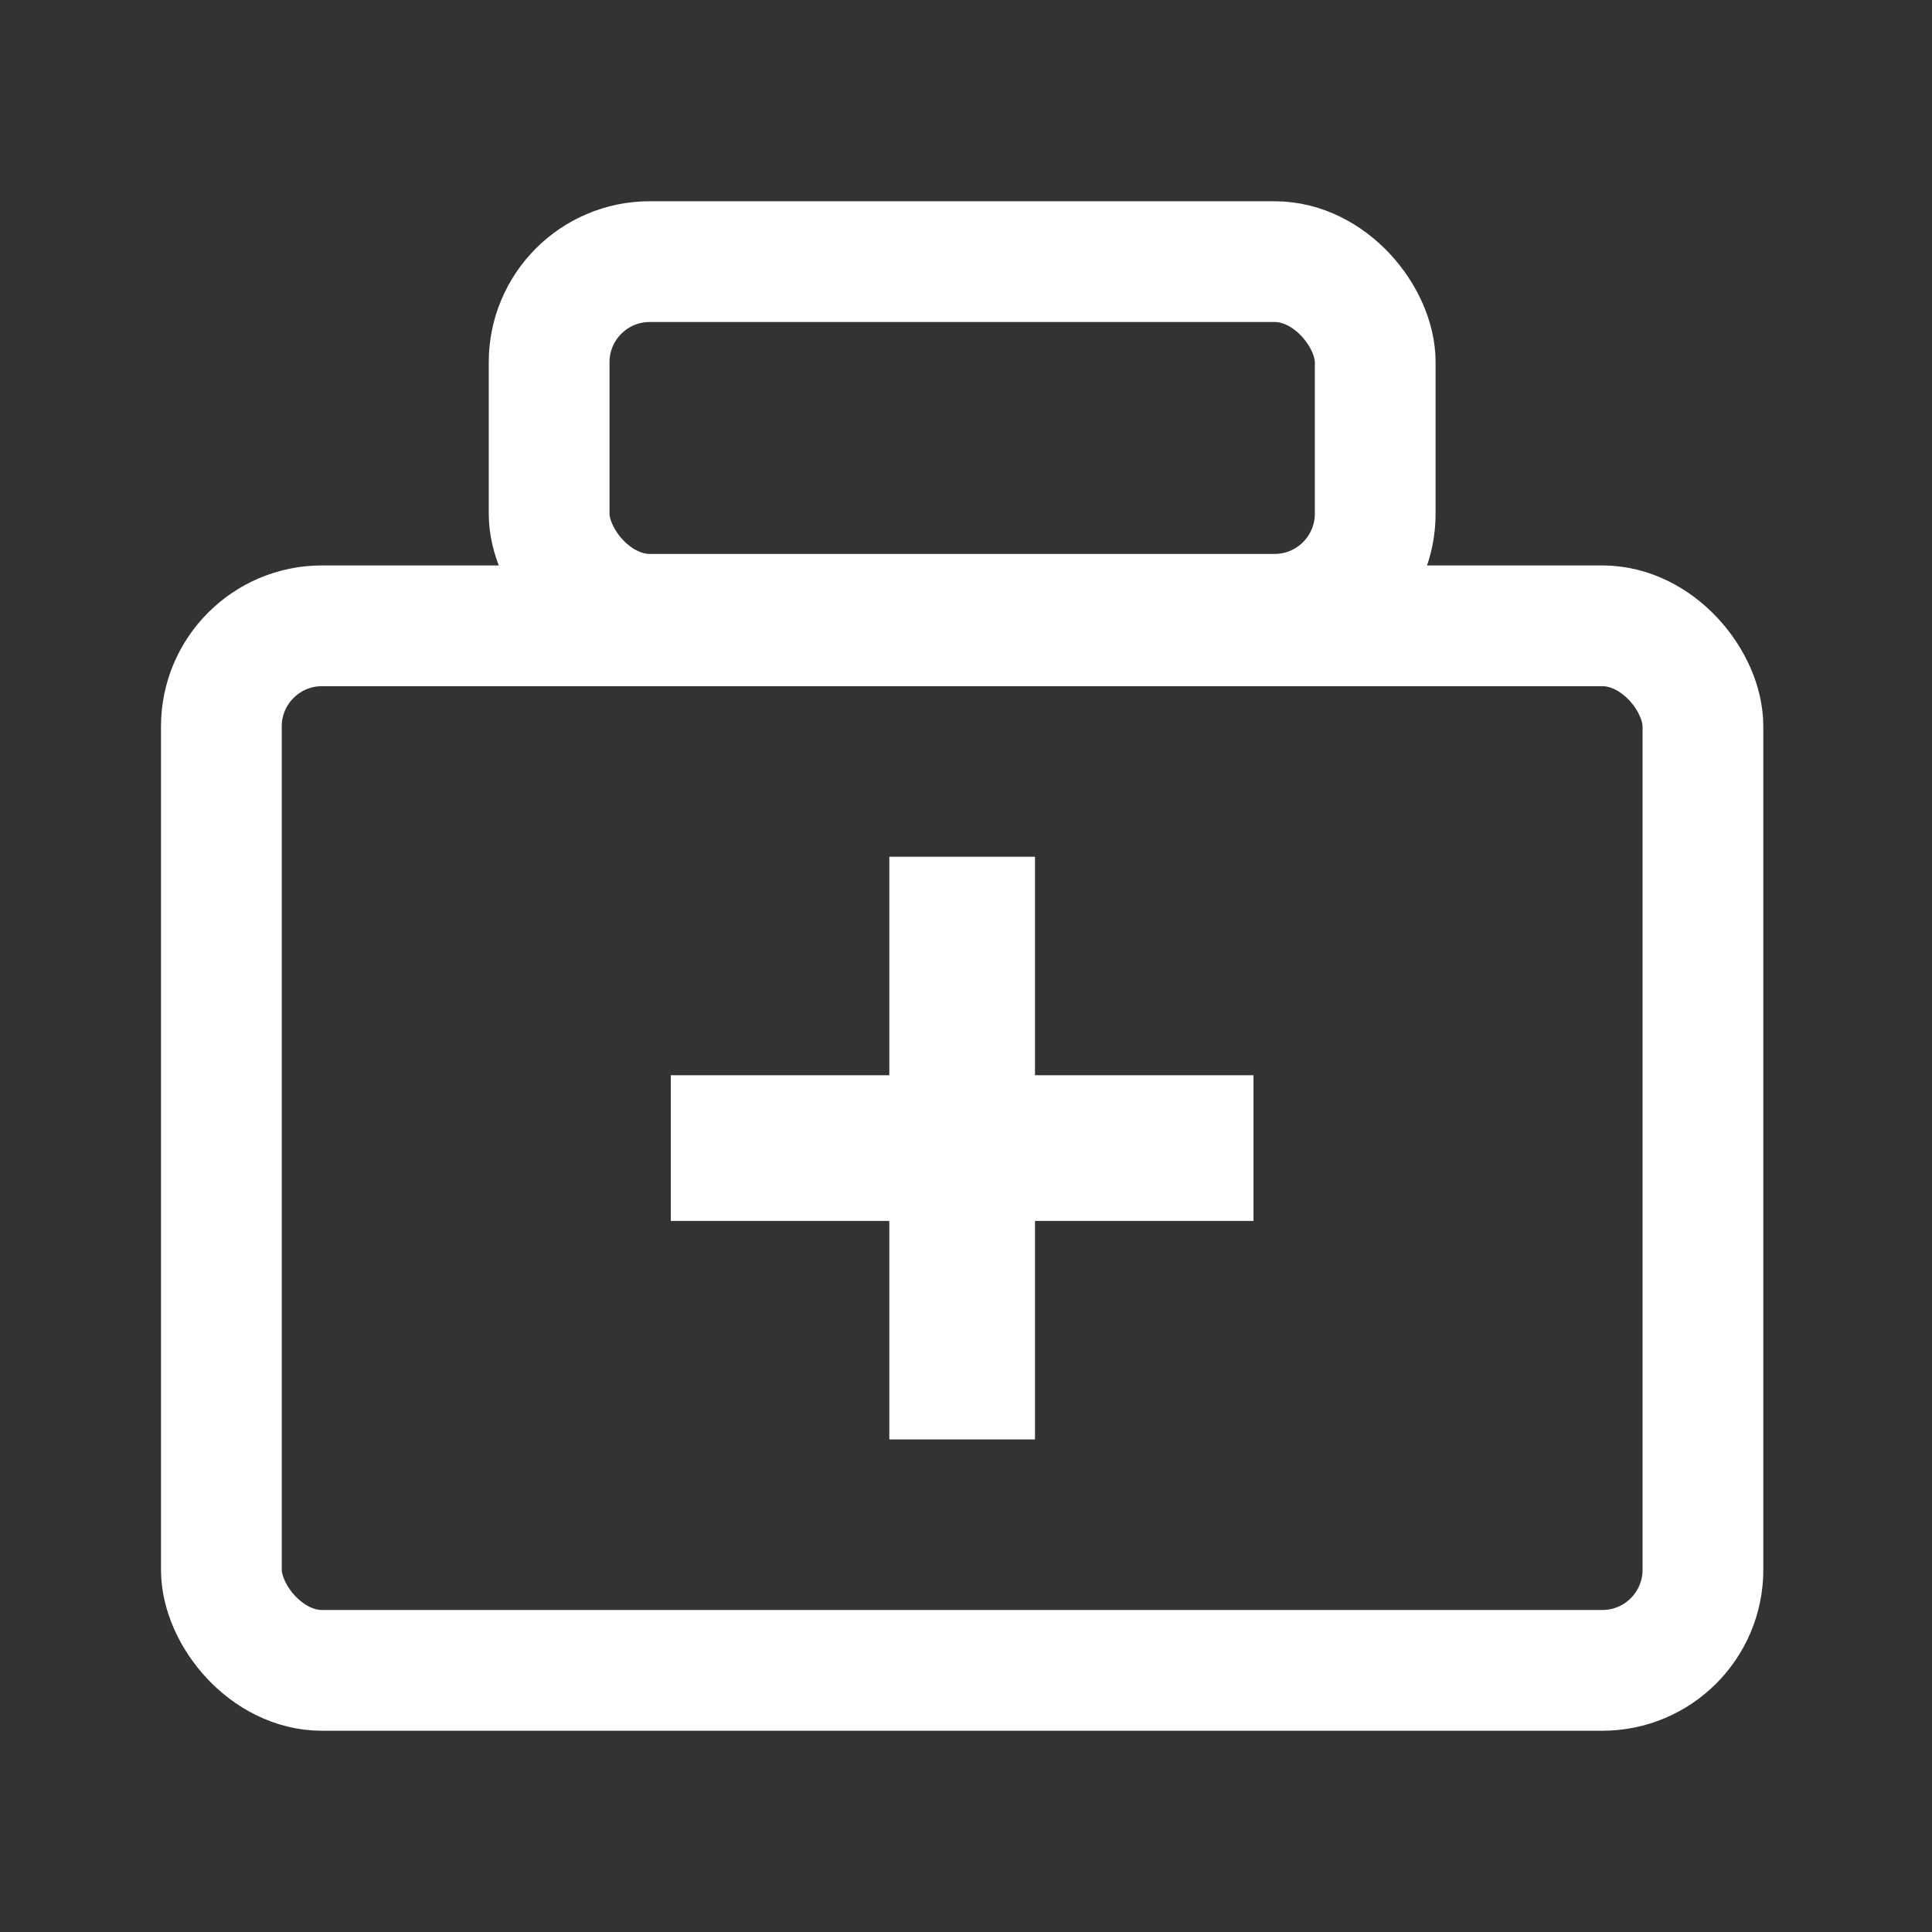
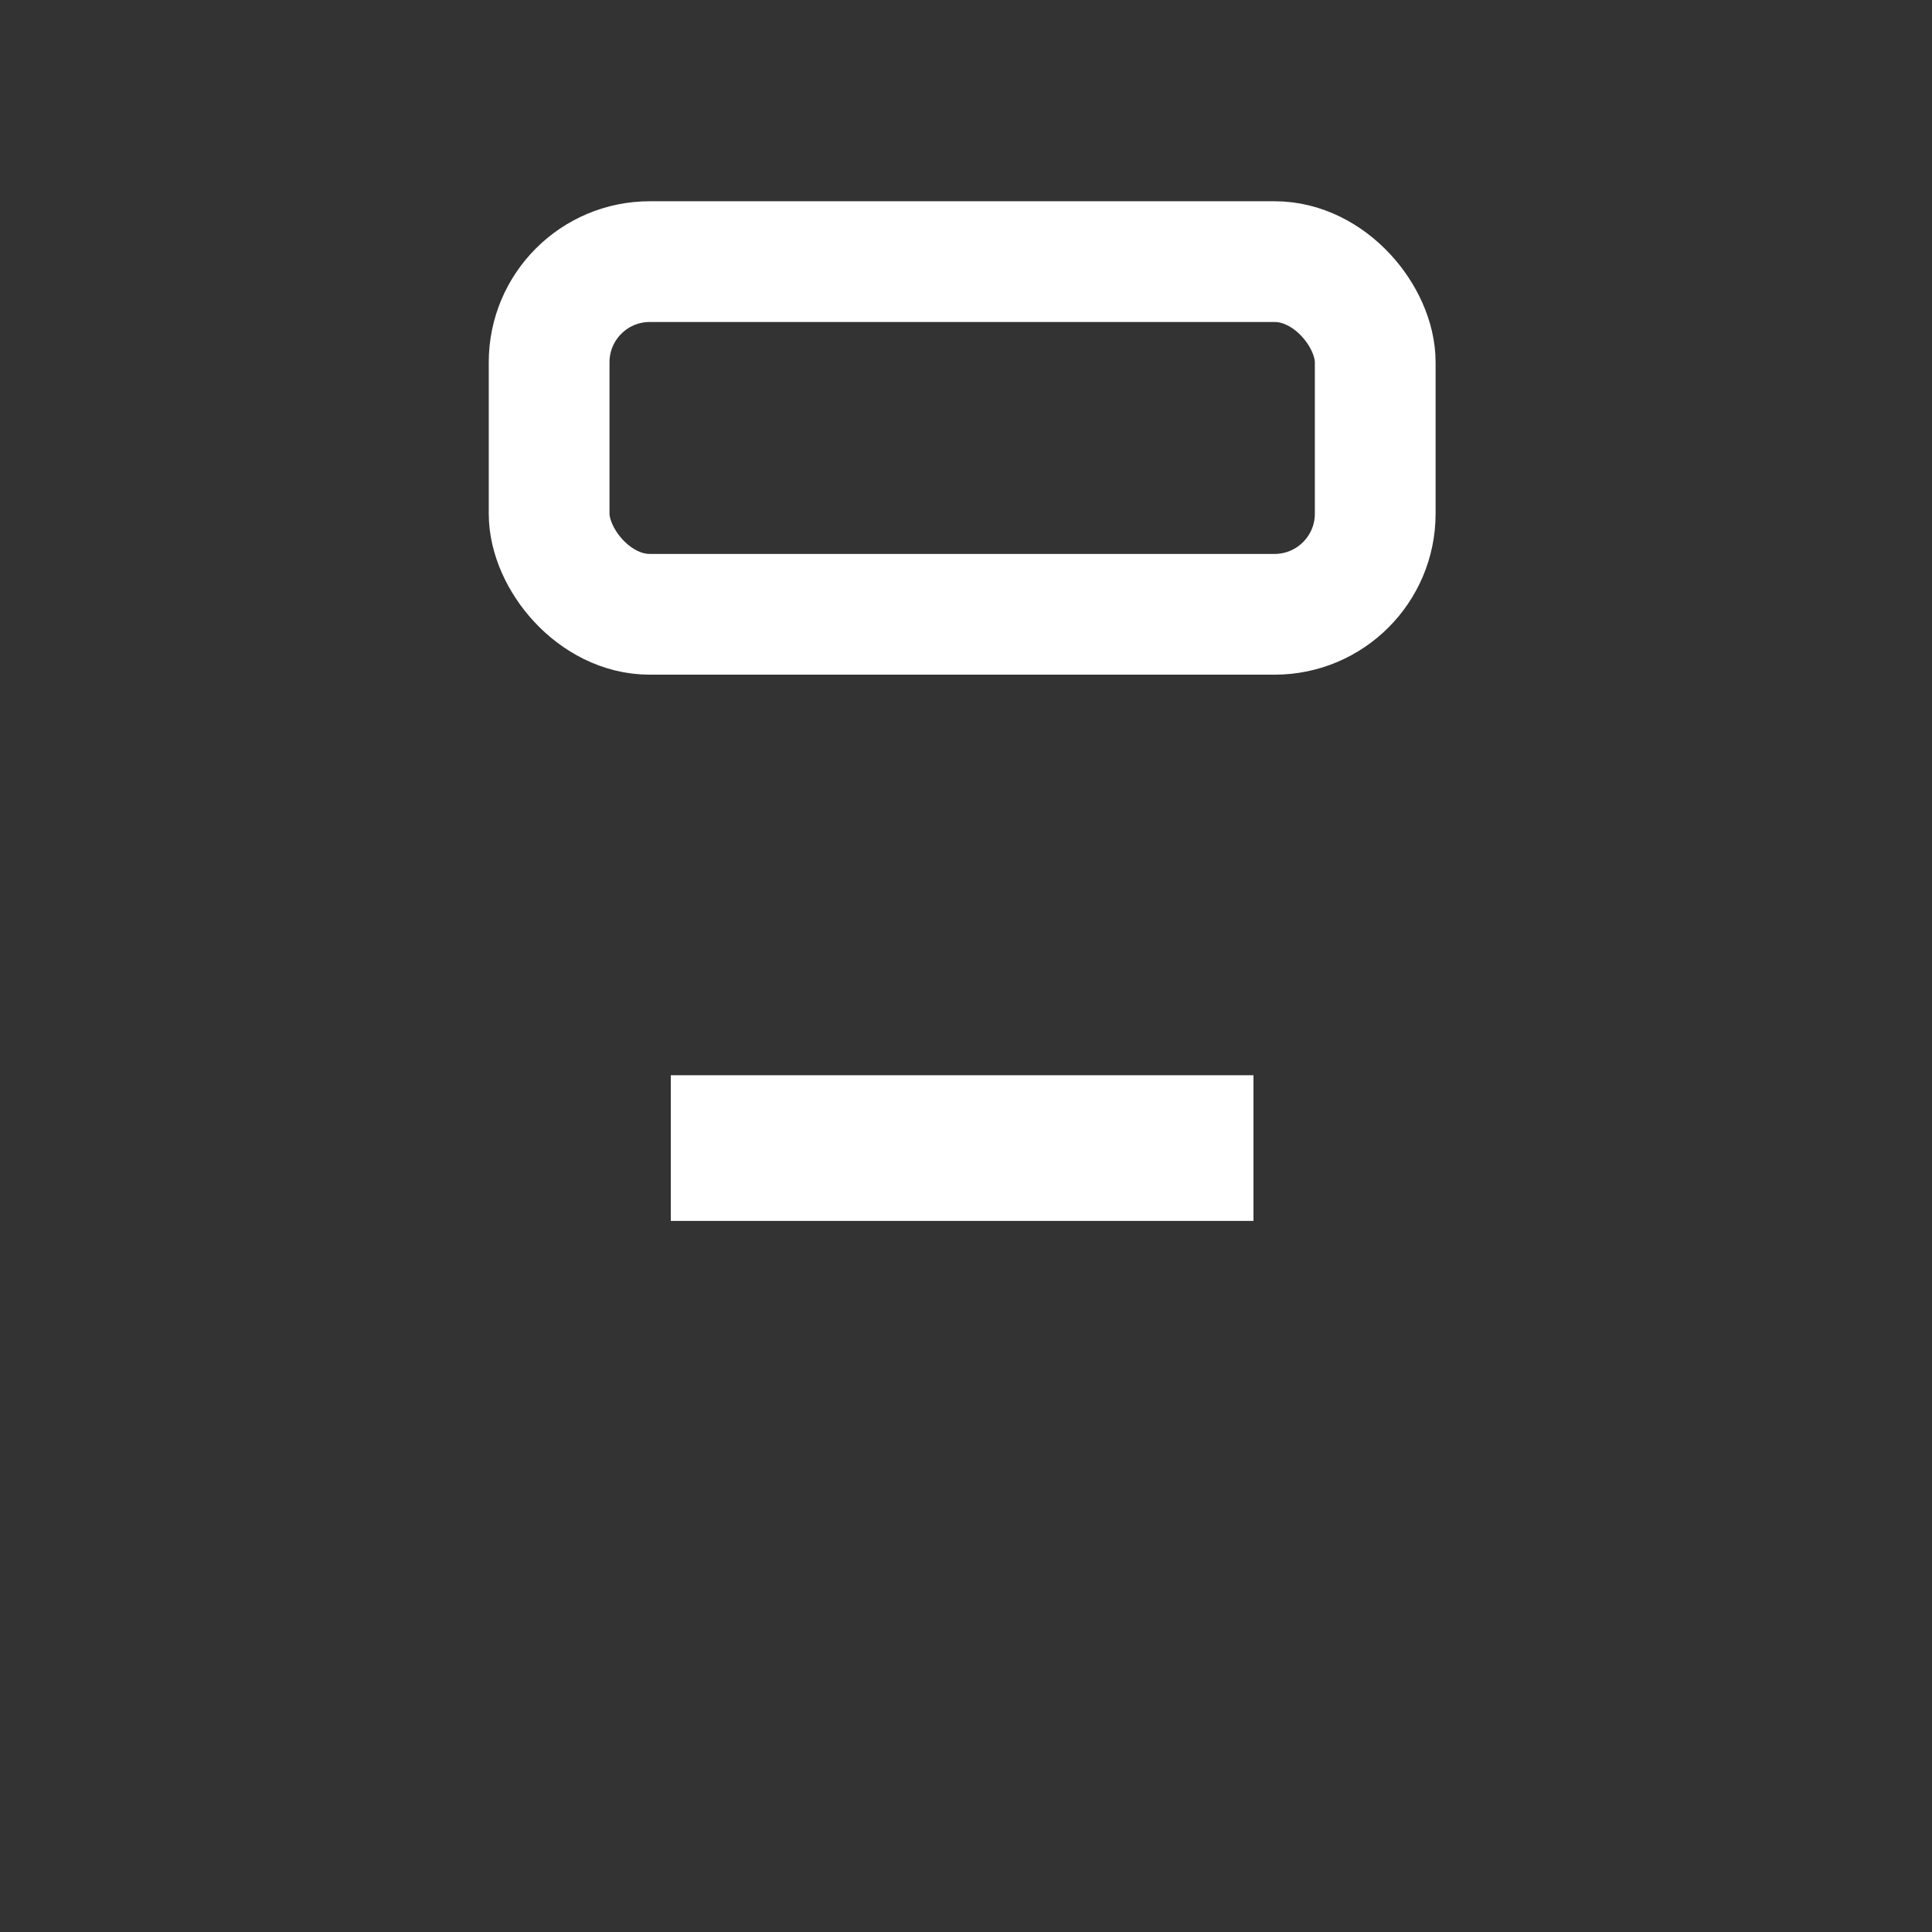
<svg xmlns="http://www.w3.org/2000/svg" width="48" height="48" viewBox="0 0 48 48" fill="none">
  <rect x="0" y="0" width="48" height="48" fill="#333333" stroke="none" />
-   <rect x="22.095" y="21.286" width="3.619" height="14.476" fill="white" />
  <rect x="16.666" y="30.333" width="3.619" height="14.476" transform="rotate(-90 16.666 30.333)" fill="white" />
-   <rect x="5.5" y="15.548" width="36.809" height="25.952" rx="2.5" stroke="white" stroke-width="3" />
  <rect x="13.643" y="6.5" width="20.524" height="8.762" rx="2.5" stroke="white" stroke-width="3" />
</svg>